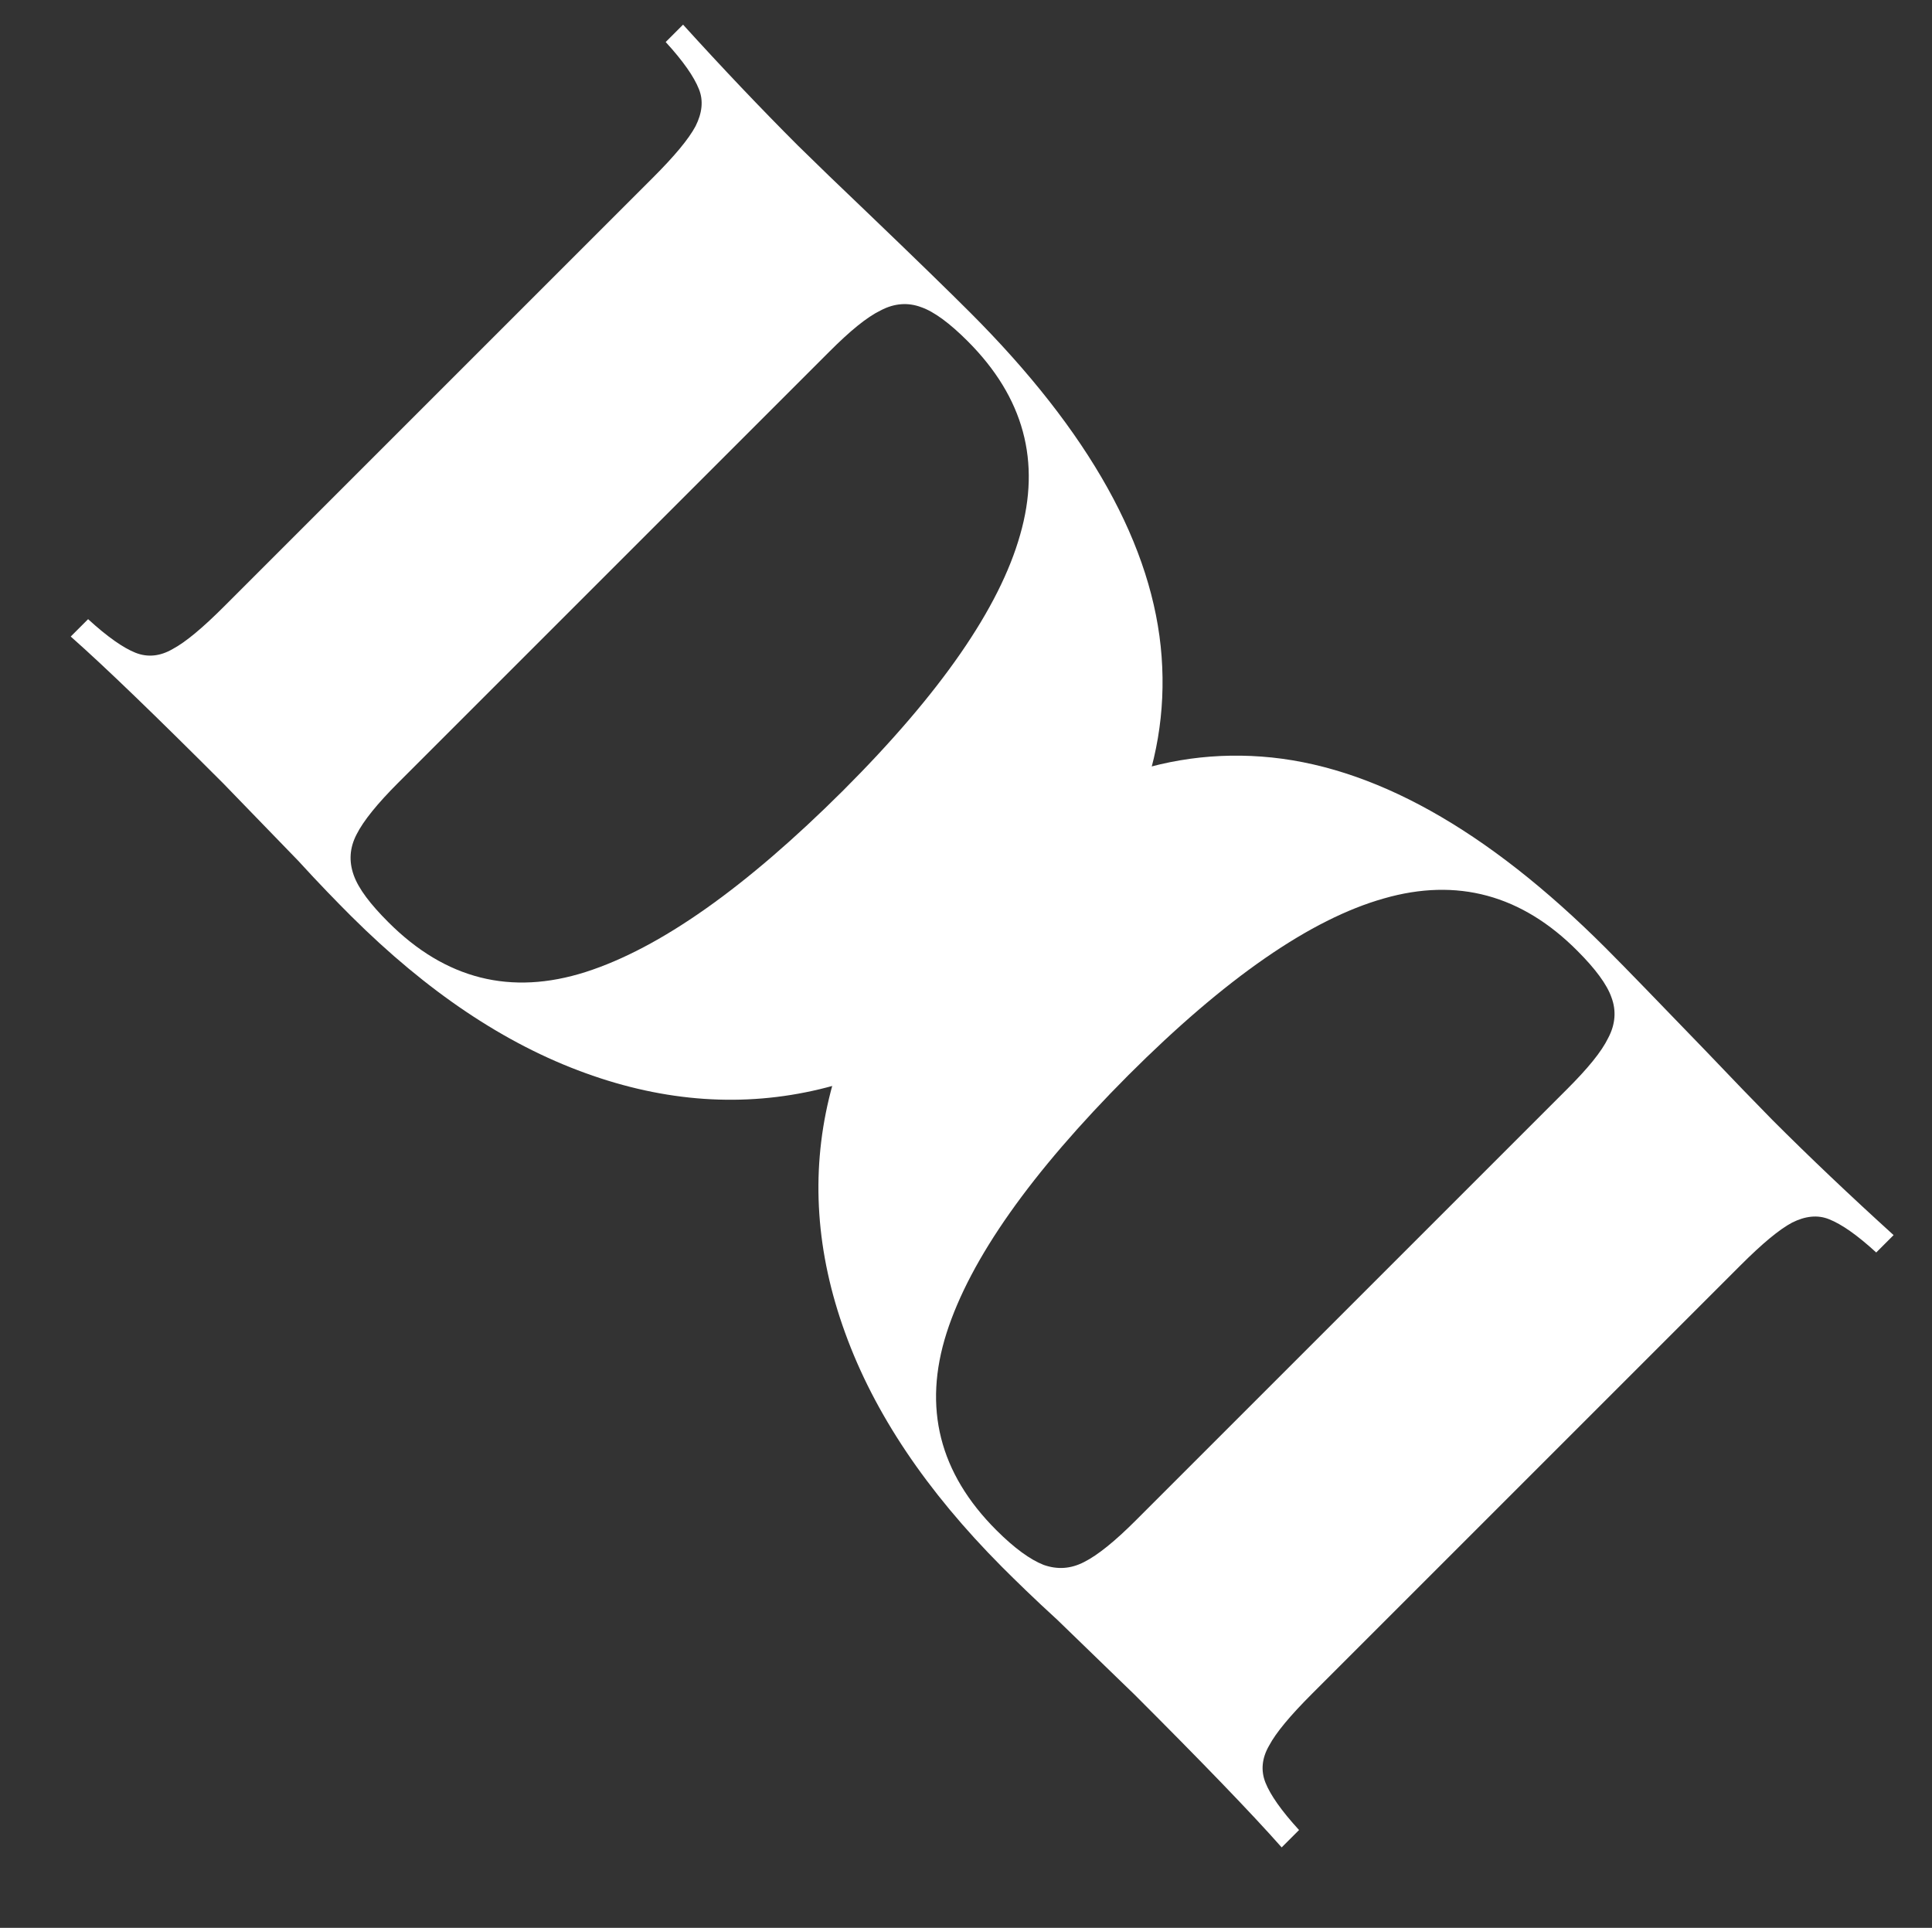
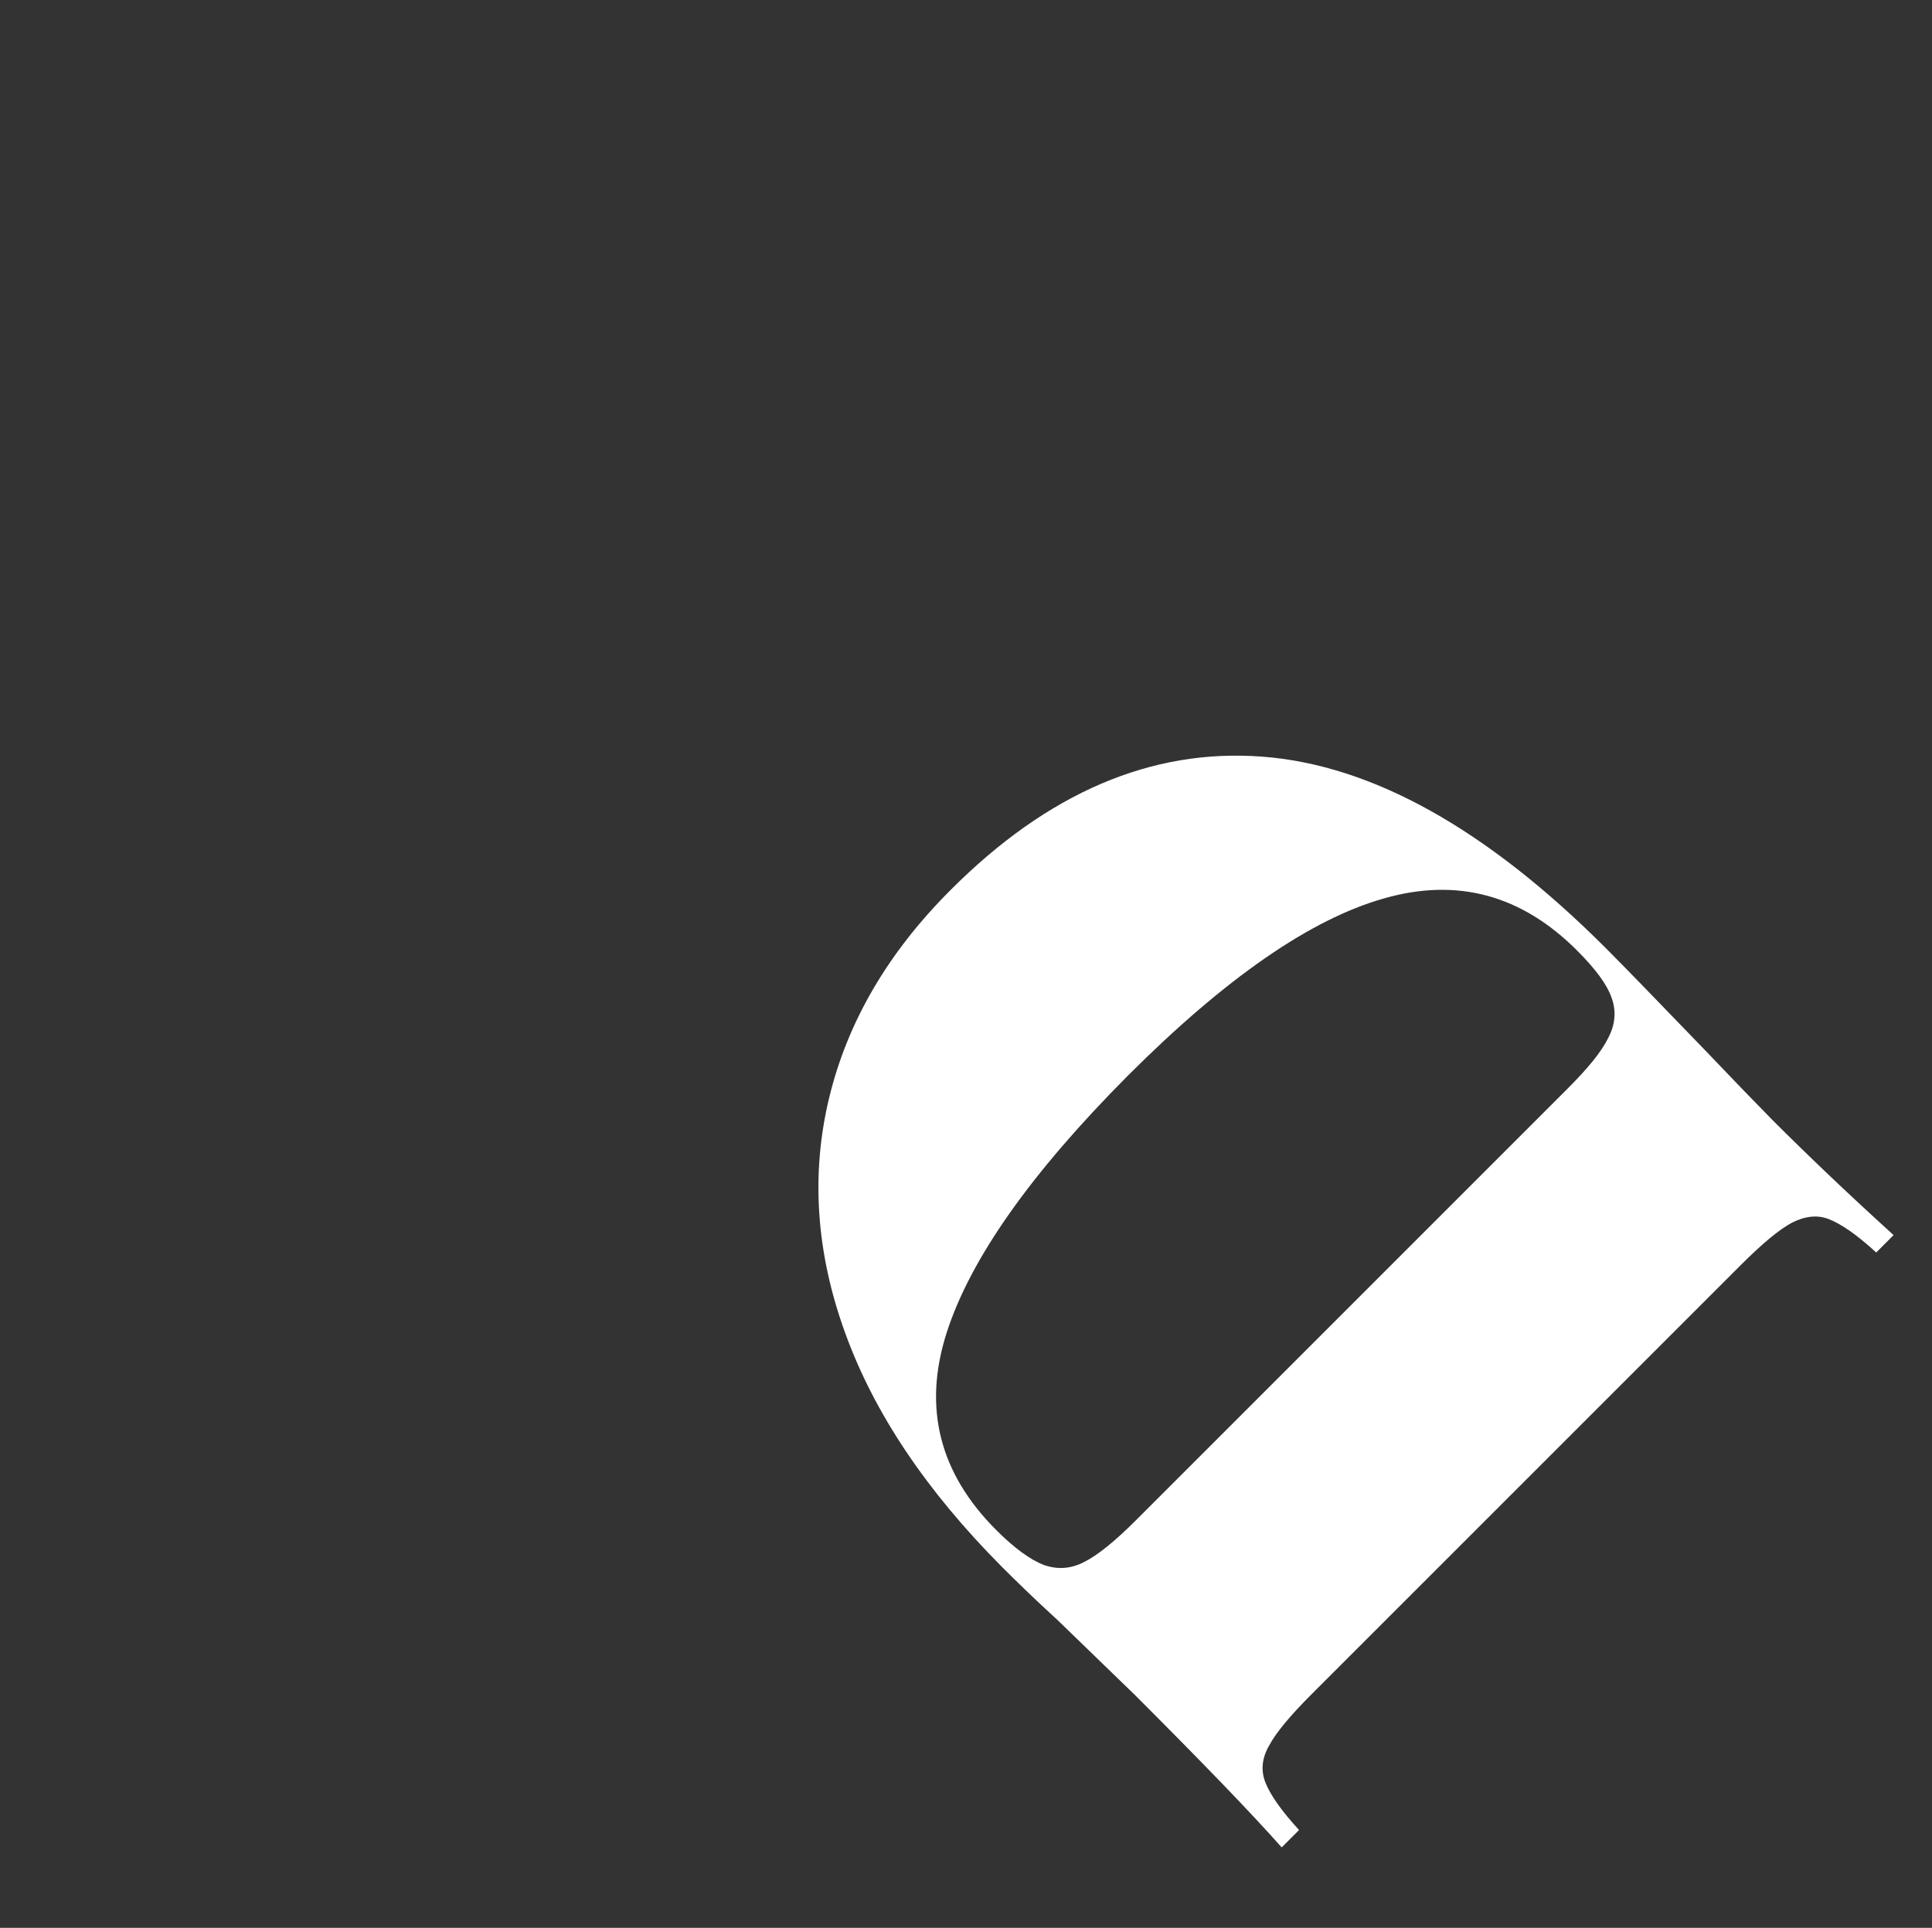
<svg xmlns="http://www.w3.org/2000/svg" id="Réteg_1" x="0px" y="0px" viewBox="0 0 478 477" style="enable-background:new 0 0 478 477;" xml:space="preserve">
  <rect x="0" y="0" width="478" height="477" fill="#333333" stroke="none" />
  <style type="text/css">	.st0{fill-rule:evenodd;clip-rule:evenodd;fill:#FFFFFF;}</style>
-   <path class="st0" d="M239.4,84.4c-4.4-4.4-8.3-7.3-11.5-8.4c-3.2-1.2-6.6-1-10,0.8c-3.5,1.7-7.6,5.1-12.7,10.2L98.5,193.7 c-5.1,5.1-8.6,9.4-10.3,12.8c-1.7,3.3-1.9,6.6-0.7,10s4.1,7.2,8.6,11.7c14.1,14.1,30.3,18.2,48.8,12.3c18.4-5.9,39.6-20.9,63.7-44.9 c24.1-24.1,38.7-45.2,43.8-63.3C257.6,114.2,253.3,98.3,239.4,84.4 M240,77.3c29.5,29.5,45.4,57.9,47.4,85.2 c2,27.2-8.9,52.9-33.1,77c-15.5,15.5-32.7,25.5-51.5,30s-38.2,3.2-58-4c-19.9-7.2-39.1-20.1-57.9-38.8c-3.5-3.5-7.9-8-13.1-13.7 c-12.5-12.9-18.7-19.3-18.4-19c-16.7-16.7-29.3-28.9-37.9-36.5l4.3-4.3c4.8,4.4,8.7,7.1,11.7,8.3c3,1.2,6.1,0.9,9.2-0.9 c3.2-1.7,7.4-5.2,12.8-10.6l106-106c5.4-5.4,8.9-9.6,10.6-12.8c1.6-3.2,2-6.3,0.8-9.2c-1.2-3-3.8-6.8-8.2-11.6l4.3-4.3 c9.8,10.8,19.3,20.8,28.4,29.9l7.7,7.5l9.6,9.2C226.7,64.2,235.1,72.4,240,77.3z" />
  <path class="st0" d="M390.3,235.3c4.4,4.4,7.3,8.3,8.4,11.5c1.2,3.2,1,6.6-0.8,10c-1.7,3.5-5.1,7.6-10.2,12.7L281,376.2 c-5.1,5.1-9.4,8.6-12.8,10.3c-3.3,1.7-6.6,1.9-10,0.7c-3.3-1.3-7.2-4.1-11.7-8.6c-14.1-14.1-18.2-30.3-12.3-48.8 c5.9-18.4,20.9-39.6,44.9-63.7c24.1-24.1,45.2-38.7,63.3-43.8C360.5,217.1,376.5,221.4,390.3,235.3 M397.3,234.6 c-29.5-29.5-57.9-45.4-85.2-47.4c-27.2-2-52.9,8.9-77,33.1c-15.5,15.5-25.5,32.7-30,51.5c-4.5,18.8-3.2,38.2,4,58 c7.2,19.9,20.1,39.1,38.8,57.9c3.5,3.5,8,7.9,13.7,13.1c12.9,12.5,19.3,18.7,19,18.4c16.7,16.7,28.9,29.3,36.5,37.9l4.3-4.3 c-4.4-4.8-7.1-8.7-8.3-11.7c-1.2-3-0.9-6.1,0.9-9.2c1.7-3.2,5.2-7.4,10.6-12.8l106-106c5.4-5.4,9.6-8.9,12.8-10.6 c3.2-1.6,6.3-2,9.2-0.8c3,1.2,6.8,3.8,11.6,8.2l4.3-4.3c-10.8-9.8-20.8-19.3-29.9-28.4l-7.5-7.7l-9.2-9.6 C410.5,248.1,402.3,239.6,397.3,234.6z" />
</svg>